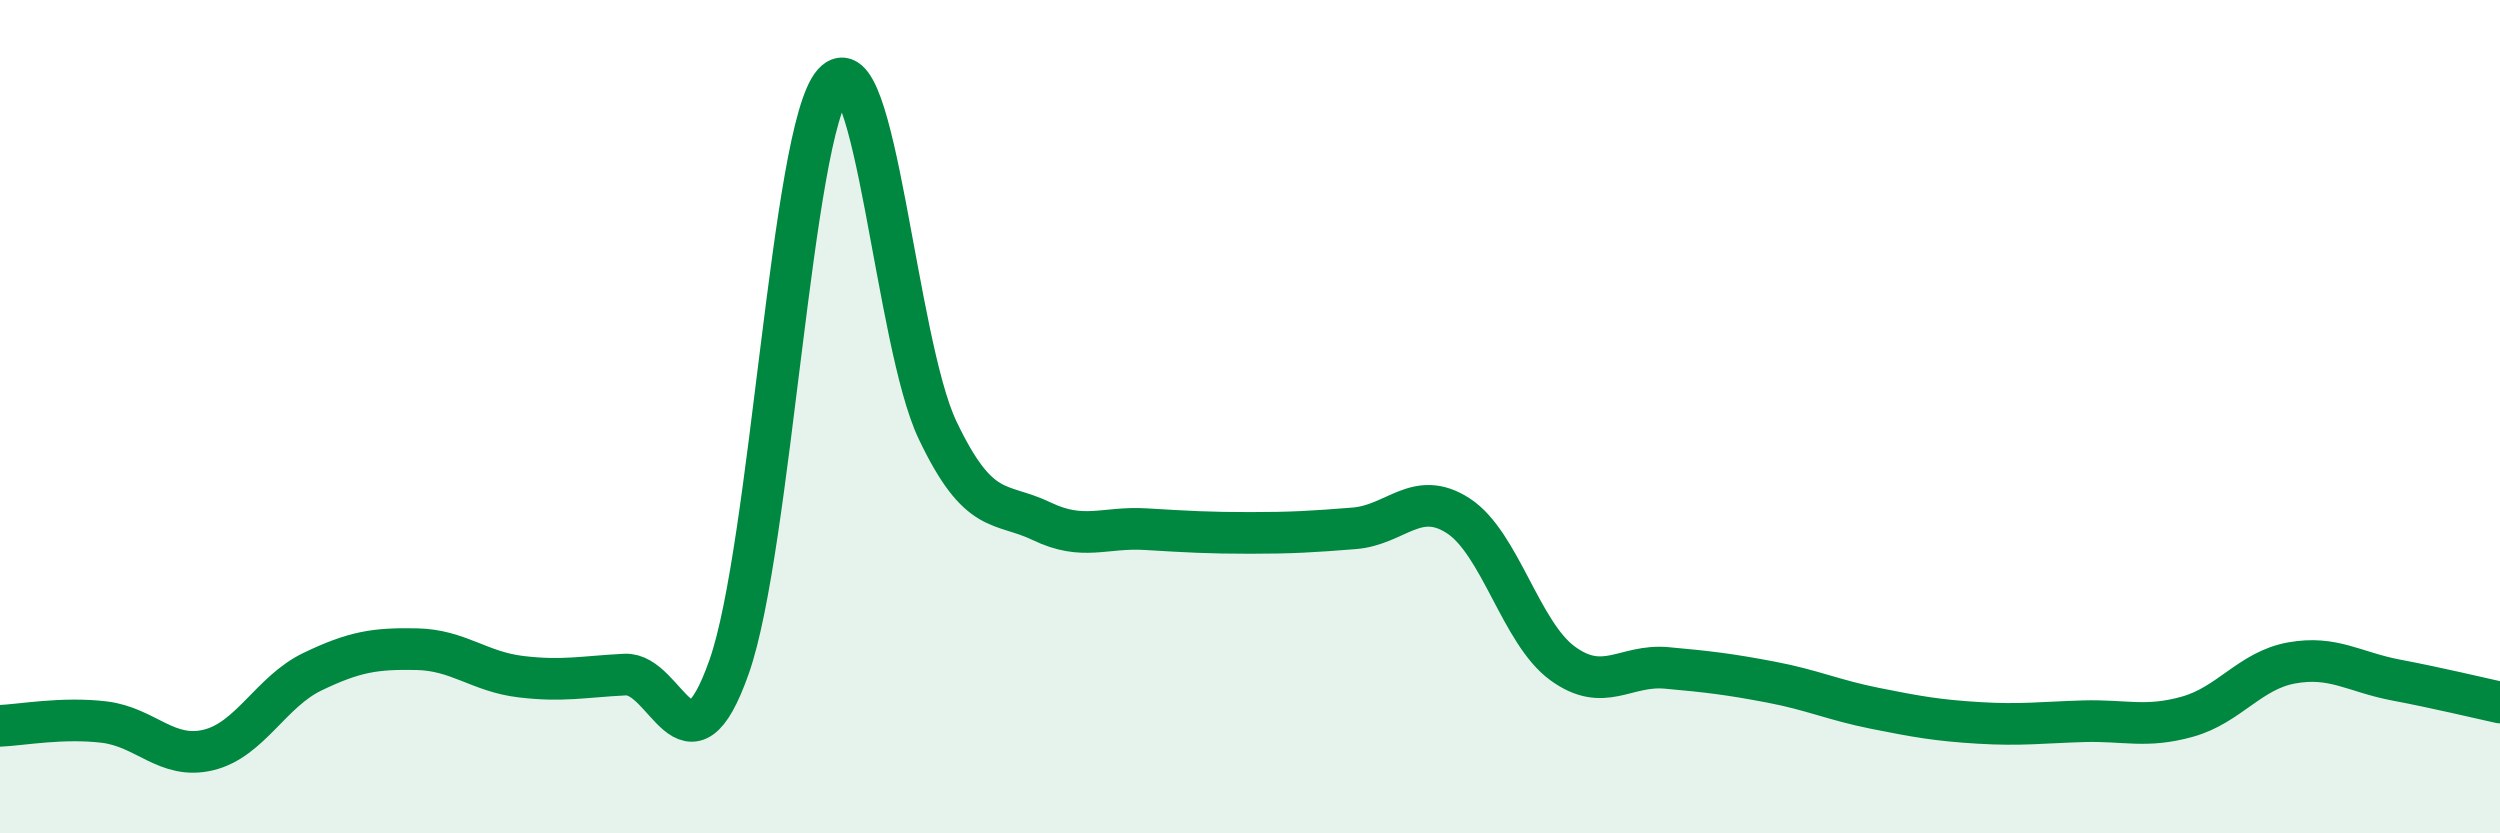
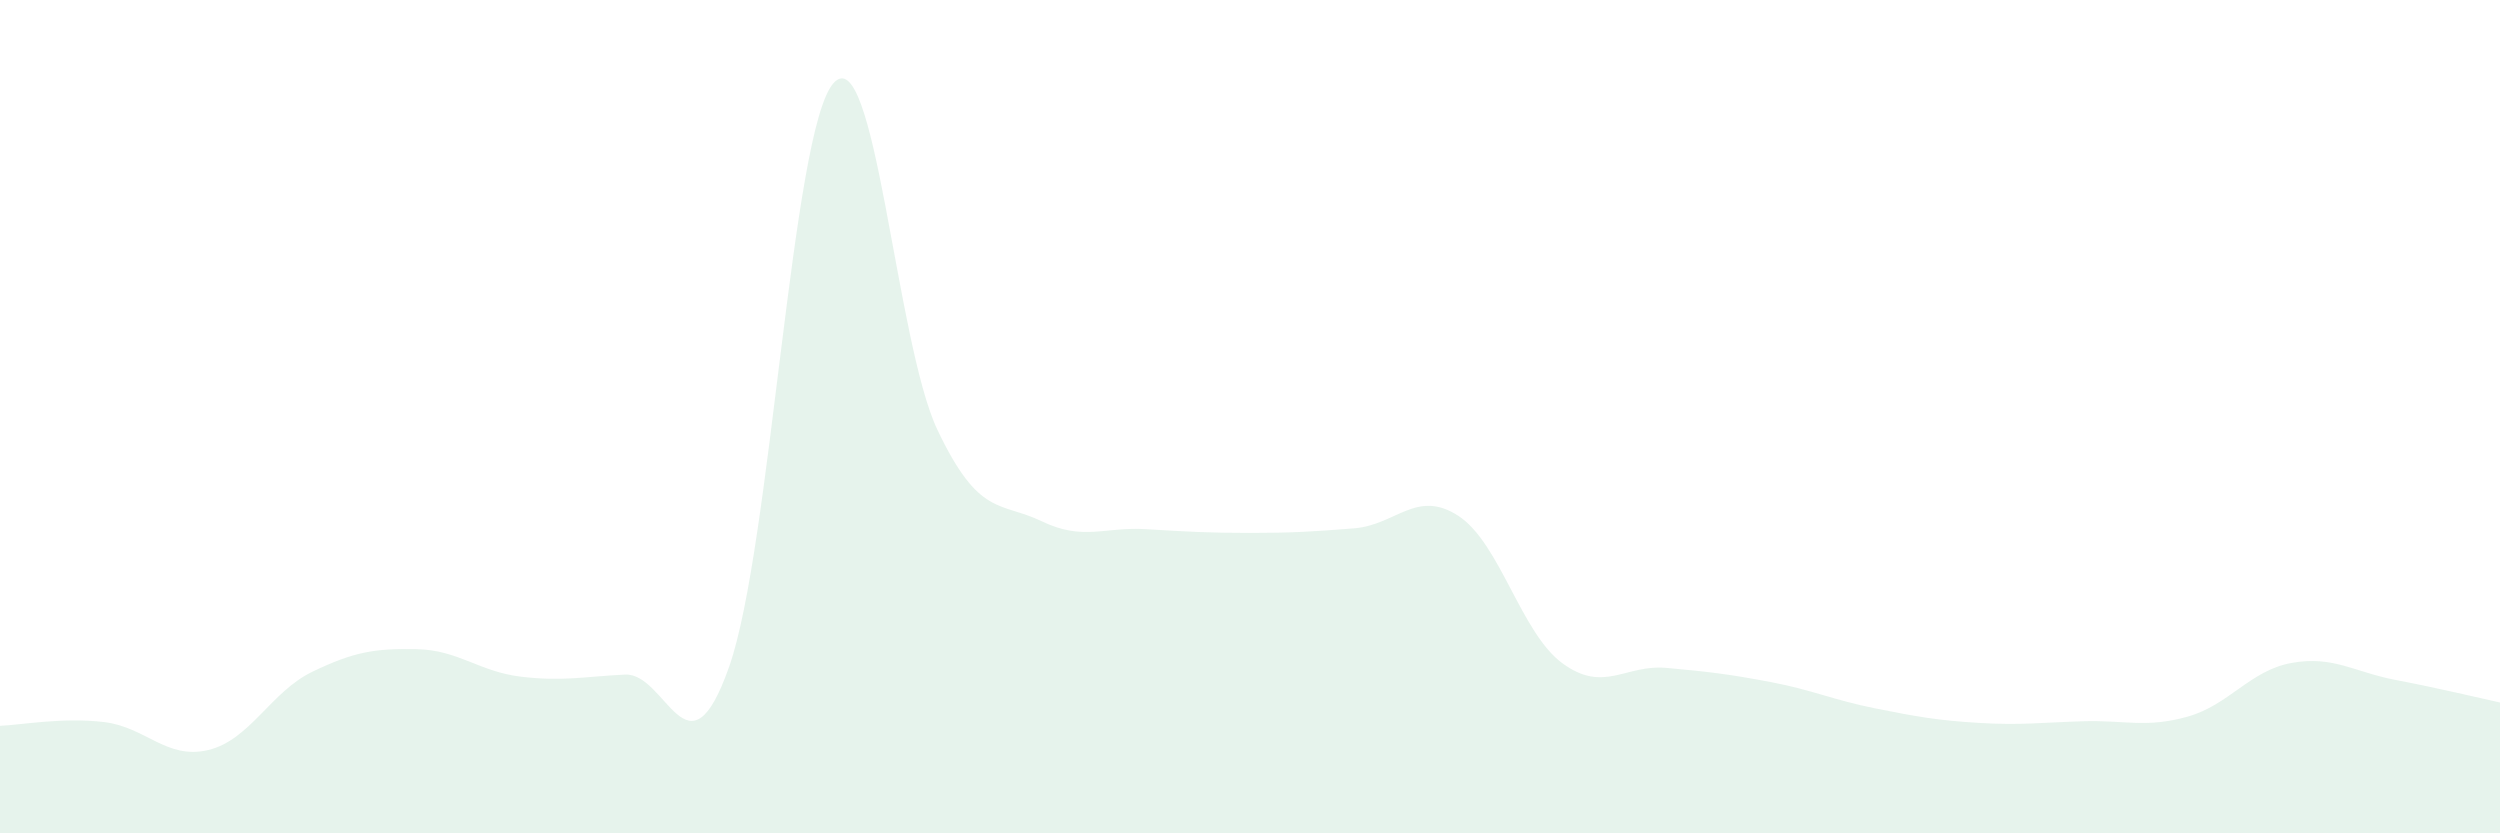
<svg xmlns="http://www.w3.org/2000/svg" width="60" height="20" viewBox="0 0 60 20">
  <path d="M 0,17.42 C 0.5,17.4 1.5,17.21 2.5,17.33 C 3.5,17.45 4,18.24 5,18 C 6,17.76 6.5,16.6 7.5,16.12 C 8.5,15.64 9,15.56 10,15.58 C 11,15.6 11.5,16.12 12.5,16.24 C 13.5,16.36 14,16.24 15,16.19 C 16,16.14 16.5,18.84 17.5,16 C 18.5,13.16 19,3.14 20,2 C 21,0.86 21.5,8.22 22.5,10.32 C 23.5,12.42 24,12.03 25,12.51 C 26,12.99 26.5,12.64 27.5,12.7 C 28.5,12.76 29,12.79 30,12.79 C 31,12.79 31.5,12.76 32.5,12.68 C 33.5,12.6 34,11.73 35,12.38 C 36,13.03 36.5,15.19 37.5,15.92 C 38.5,16.65 39,15.94 40,16.03 C 41,16.12 41.5,16.18 42.5,16.37 C 43.5,16.56 44,16.8 45,17 C 46,17.2 46.5,17.29 47.5,17.35 C 48.5,17.41 49,17.34 50,17.31 C 51,17.28 51.5,17.48 52.5,17.2 C 53.5,16.92 54,16.09 55,15.91 C 56,15.73 56.5,16.13 57.5,16.32 C 58.5,16.51 59.5,16.75 60,16.86L60 20L0 20Z" fill="#008740" opacity="0.1" stroke-linecap="round" stroke-linejoin="round" />
-   <path d="M 0,17.42 C 0.5,17.4 1.5,17.21 2.5,17.33 C 3.5,17.45 4,18.24 5,18 C 6,17.76 6.5,16.6 7.5,16.12 C 8.5,15.64 9,15.56 10,15.58 C 11,15.6 11.5,16.12 12.5,16.24 C 13.5,16.36 14,16.24 15,16.19 C 16,16.14 16.5,18.84 17.5,16 C 18.5,13.16 19,3.14 20,2 C 21,0.86 21.5,8.22 22.5,10.32 C 23.5,12.42 24,12.03 25,12.51 C 26,12.99 26.5,12.64 27.5,12.7 C 28.5,12.76 29,12.79 30,12.79 C 31,12.79 31.5,12.76 32.5,12.68 C 33.5,12.6 34,11.73 35,12.38 C 36,13.03 36.5,15.19 37.5,15.92 C 38.5,16.65 39,15.94 40,16.03 C 41,16.12 41.5,16.18 42.5,16.37 C 43.5,16.56 44,16.8 45,17 C 46,17.2 46.5,17.29 47.5,17.35 C 48.5,17.41 49,17.34 50,17.31 C 51,17.28 51.5,17.48 52.5,17.2 C 53.5,16.92 54,16.09 55,15.91 C 56,15.73 56.5,16.13 57.5,16.32 C 58.5,16.51 59.5,16.75 60,16.86" stroke="#008740" stroke-width="1" fill="none" stroke-linecap="round" stroke-linejoin="round" />
</svg>